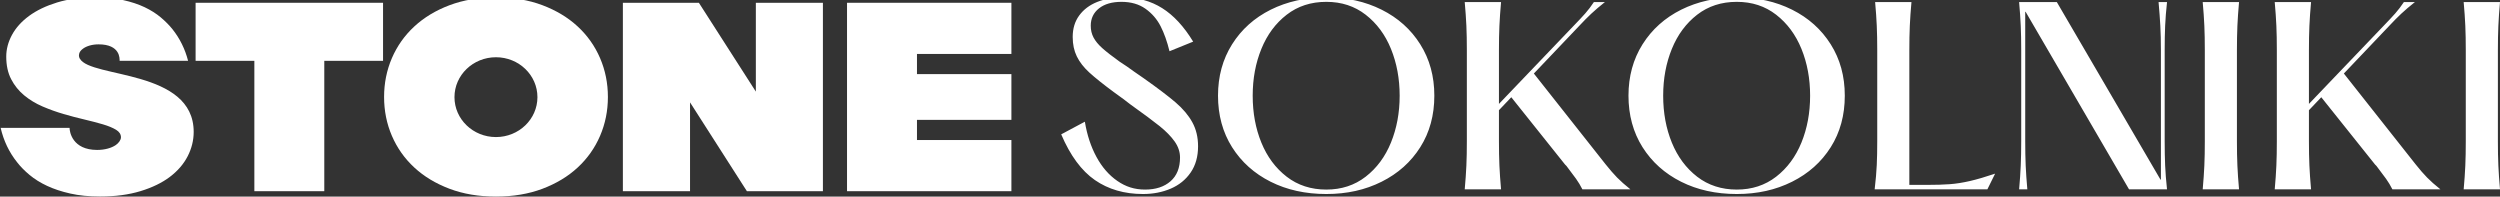
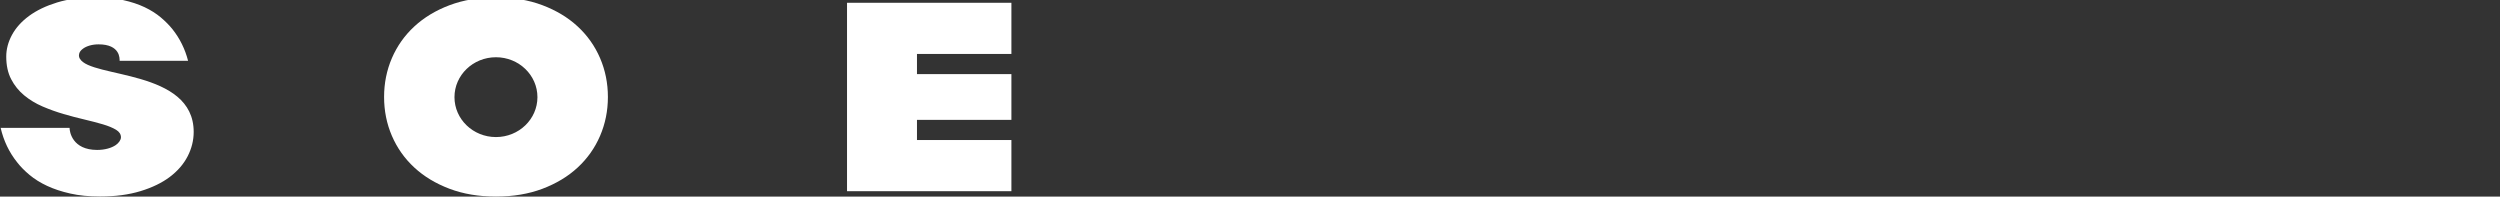
<svg xmlns="http://www.w3.org/2000/svg" viewBox="0 0 1920 151" fill="none">
  <rect x="0" y="0" width="1920" height="151" fill="#333333" stroke="none" />
  <g clip-path="url(#clip0_214_486)">
-     <path d="M195.347 46.715H150.223V2.135H294.178V46.715H249.054V146.838H195.347V46.715Z" fill="white" />
-     <path d="M478.371 2.135H536.738L580.49 70.354V2.135H631.997V146.838H573.619L529.946 78.619V146.838H478.371V2.135Z" fill="white" />
    <path d="M650.516 2.135V146.838H776.761V107.542H704.234V92.054H776.761V56.919H704.234V41.431H776.761V2.135H650.516Z" fill="white" />
    <path d="M460.847 44.618C456.834 35.31 451.108 27.226 443.659 20.333C436.211 13.439 427.174 7.986 416.585 3.995C405.996 -0.007 394.091 -1.991 380.916 -1.991C367.742 -1.991 355.86 0.004 345.248 3.995C334.659 7.986 325.634 13.439 318.185 20.333C310.736 27.215 305.01 35.31 300.986 44.618C296.983 53.926 294.977 63.881 294.977 74.482C294.977 85.082 296.983 95.06 300.986 104.357C305.01 113.665 310.725 121.76 318.185 128.653C325.634 135.547 334.659 140.977 345.248 144.98C355.86 148.982 367.742 150.966 380.916 150.966C394.091 150.966 405.984 148.971 416.585 144.98C427.174 140.977 436.211 135.547 443.659 128.653C451.108 121.76 456.834 113.665 460.847 104.357C464.85 95.06 466.868 85.105 466.868 74.482C466.868 63.858 464.85 53.926 460.847 44.618ZM380.894 105.264C363.298 105.264 349.035 91.545 349.035 74.618C349.035 57.691 363.298 43.961 380.894 43.961C398.49 43.961 412.753 57.691 412.753 74.618C412.753 91.545 398.49 105.264 380.894 105.264Z" fill="white" />
    <path d="M61.338 45.128C61.338 45.128 61.293 45.06 61.282 45.038C61.202 44.879 61.123 44.72 61.066 44.561C61.009 44.414 60.941 44.267 60.885 44.13C60.885 44.108 60.885 44.085 60.873 44.062C60.715 43.575 60.624 43.065 60.624 42.543C60.624 42.146 60.681 41.75 60.783 41.364C61.043 40.185 61.735 39.096 62.858 38.099C63.096 37.895 63.356 37.679 63.628 37.487C63.674 37.441 63.708 37.407 63.764 37.373C63.787 37.373 63.81 37.339 63.821 37.328C66.576 35.332 70.873 34.063 75.703 34.063C92.494 34.063 91.871 45.105 91.859 46.704H144.444C142.153 37.747 138.14 29.55 132.414 22.373C129.977 19.346 127.006 16.342 123.503 13.383C119.988 10.423 115.839 7.804 111.043 5.514C106.236 3.247 100.737 1.421 94.501 0.049C88.265 -1.334 81.293 -2.025 73.549 -2.025C62.234 -2.025 52.313 -0.71 43.799 1.909C35.273 4.528 28.119 7.974 22.302 12.238C16.509 16.512 12.144 21.376 9.196 26.818C6.26 32.26 4.797 37.804 4.797 43.45C4.797 50.208 6.055 55.99 8.561 60.808C11.067 65.638 14.389 69.765 18.55 73.212C22.711 76.658 27.427 79.516 32.733 81.794C38.028 84.062 43.402 85.989 48.844 87.577C54.275 89.153 59.649 90.57 64.955 91.806C70.261 93.053 74.989 94.289 79.138 95.524C83.288 96.76 86.621 98.143 89.127 99.663C91.633 101.182 92.891 103.109 92.891 105.445C92.891 107.508 91.145 109.855 88.934 111.386C85.646 113.665 80.476 115.15 74.626 115.15C55.579 115.15 53.425 101.216 53.425 98.2H0.5C2.79 108.132 7.008 116.953 13.176 124.662C15.738 127.973 18.935 131.216 22.733 134.379C26.531 137.553 31.01 140.342 36.169 142.746C41.316 145.161 47.257 147.122 53.991 148.642C60.737 150.161 68.322 150.92 76.769 150.92C88.515 150.92 98.9 149.537 107.925 146.782C116.95 144.027 124.467 140.376 130.487 135.819C136.496 131.272 141.042 126 144.126 120.003C147.199 114.016 148.752 107.78 148.752 101.307C148.752 53.121 69.603 60.105 61.361 45.072" fill="white" />
-     <path d="M1892.1 1.589C1892.7 8.304 1893.12 14.384 1893.36 19.842C1893.6 25.299 1893.72 31.561 1893.72 38.626V108.374C1893.72 115.451 1893.6 121.712 1893.36 127.158C1893.12 132.605 1892.7 138.696 1892.1 145.411H1920C1919.4 138.696 1918.98 132.616 1918.74 127.158C1918.49 121.701 1918.38 115.439 1918.38 108.374V38.626C1918.38 31.561 1918.49 25.299 1918.74 19.842C1918.98 14.384 1919.4 8.304 1920 1.589H1892.1ZM1746.99 1.589C1747.59 8.304 1748.01 14.384 1748.25 19.842C1748.49 25.299 1748.61 31.561 1748.61 38.626V108.374C1748.61 115.451 1748.49 121.712 1748.25 127.158C1748.01 132.605 1747.59 138.696 1746.99 145.411H1774.89C1774.28 138.696 1773.87 132.616 1773.62 127.158C1773.37 121.701 1773.26 115.439 1773.26 108.374V38.626C1773.26 31.561 1773.37 25.299 1773.62 19.842C1773.86 14.384 1774.28 8.304 1774.89 1.589H1746.99ZM1874.25 145.422C1870.04 142.071 1866.63 139.036 1863.99 136.33C1861.34 133.635 1858.4 130.25 1855.17 126.173L1799.91 56.244L1782.09 73.862L1824.04 126.355C1824.27 126.592 1824.64 126.955 1825.11 127.43C1828.23 131.506 1830.69 134.801 1832.49 137.315C1834.3 139.829 1835.92 142.535 1837.36 145.411H1874.26L1874.25 145.422ZM1772.73 80.339V85.196L1835.19 19.581C1838.31 16.23 1841.31 13.195 1844.19 10.5C1847.07 7.806 1850.54 4.839 1854.63 1.601H1846.18C1844.01 4.839 1841.83 7.715 1839.6 10.229C1837.38 12.742 1834.42 15.924 1830.7 19.751L1772.74 80.339H1772.73ZM1691.68 1.589C1692.28 8.304 1692.7 14.384 1692.94 19.842C1693.18 25.299 1693.3 31.561 1693.3 38.626V108.374C1693.3 115.451 1693.19 121.712 1692.94 127.158C1692.69 132.605 1692.28 138.696 1691.68 145.411H1719.58C1718.98 138.696 1718.56 132.616 1718.32 127.158C1718.07 121.701 1717.96 115.439 1717.96 108.374V38.626C1717.96 31.561 1718.08 25.299 1718.32 19.842C1718.56 14.384 1718.98 8.304 1719.58 1.589H1691.68ZM1556.99 145.422C1556.39 138.708 1555.97 132.627 1555.73 127.17C1555.49 121.712 1555.37 115.451 1555.37 108.385V8.972L1555.73 9.153L1635.11 145.422H1664.27C1663.54 138.708 1663.07 132.627 1662.83 127.17C1662.59 121.712 1662.47 115.451 1662.47 108.385V38.637C1662.47 31.572 1662.59 25.311 1662.83 19.853C1663.07 14.395 1663.54 8.315 1664.27 1.601H1657.78C1658.39 8.315 1658.83 14.395 1659.13 19.853C1659.43 25.311 1659.58 31.572 1659.58 38.637V138.051L1659.21 137.87L1579.65 1.601H1550.68C1551.28 8.315 1551.7 14.395 1551.93 19.853C1552.17 25.311 1552.3 31.572 1552.3 38.637V108.385C1552.3 115.462 1552.17 121.724 1551.93 127.17C1551.7 132.627 1551.28 138.708 1550.68 145.422H1556.98H1556.99ZM1440.1 1.589C1440.7 8.304 1441.12 14.384 1441.36 19.842C1441.6 25.299 1441.72 31.561 1441.72 38.626V108.374C1441.72 115.213 1441.6 121.293 1441.36 126.626C1441.12 131.959 1440.58 138.221 1439.74 145.411H1526.31L1532.25 133.363C1524.81 135.877 1518.37 137.768 1512.9 139.025C1507.44 140.281 1502.28 141.097 1497.43 141.459C1492.57 141.821 1486.77 141.991 1480.05 141.991H1466.37V38.626C1466.37 31.561 1466.48 25.299 1466.73 19.842C1466.97 14.384 1467.39 8.304 1468 1.589H1440.1ZM1303.41 135.707C1294.9 129.117 1288.42 120.399 1283.98 109.552C1279.54 98.704 1277.32 86.691 1277.32 73.511C1277.32 60.332 1279.54 48.465 1283.98 37.55C1288.42 26.647 1294.9 17.905 1303.41 11.304C1311.94 4.714 1322.07 1.419 1333.84 1.419C1345.61 1.419 1355.55 4.714 1364.08 11.304C1372.59 17.905 1379.07 26.647 1383.52 37.55C1387.95 48.465 1390.17 60.445 1390.17 73.511C1390.17 86.578 1387.95 98.557 1383.52 109.461C1379.07 120.376 1372.59 129.117 1364.08 135.707C1355.55 142.308 1345.47 145.592 1333.84 145.592C1322.21 145.592 1311.94 142.308 1303.41 135.707ZM1376.31 139.568C1388.91 133.273 1398.81 124.441 1406.01 113.05C1413.21 101.671 1416.8 88.48 1416.8 73.5C1416.8 58.52 1413.21 45.488 1406.01 34.04C1398.81 22.593 1388.9 13.727 1376.31 7.432C1363.71 1.136 1349.54 -2 1333.83 -2C1318.12 -2 1303.78 1.148 1291.17 7.432C1278.58 13.727 1268.68 22.593 1261.47 34.04C1254.27 45.488 1250.67 58.645 1250.67 73.5C1250.67 88.356 1254.27 101.671 1261.47 113.05C1268.67 124.43 1278.54 133.273 1291.08 139.568C1303.62 145.864 1317.87 149 1333.83 149C1349.79 149 1363.71 145.852 1376.31 139.568ZM1124.91 1.589C1125.51 8.304 1125.93 14.384 1126.18 19.842C1126.42 25.299 1126.54 31.561 1126.54 38.626V108.374C1126.54 115.451 1126.43 121.712 1126.18 127.158C1125.93 132.605 1125.51 138.696 1124.91 145.411H1152.81C1152.21 138.696 1151.79 132.616 1151.55 127.158C1151.31 121.701 1151.19 115.439 1151.19 108.374V38.626C1151.19 31.561 1151.3 25.299 1151.55 19.842C1151.79 14.384 1152.22 8.304 1152.81 1.589H1124.91ZM1252.17 145.422C1247.98 142.071 1244.55 139.036 1241.91 136.33C1239.28 133.635 1236.34 130.25 1233.09 126.173L1177.83 56.244L1160.02 73.862L1201.95 126.355C1202.19 126.592 1202.55 126.955 1203.03 127.43C1206.15 131.506 1208.61 134.801 1210.41 137.315C1212.21 139.829 1213.83 142.535 1215.27 145.411H1252.17V145.422ZM1150.65 80.339V85.196L1213.12 19.581C1216.24 16.23 1219.24 13.195 1222.12 10.5C1225 7.806 1228.48 4.839 1232.56 1.601H1224.1C1221.95 4.839 1219.75 7.715 1217.54 10.229C1215.32 12.742 1212.35 15.924 1208.63 19.751L1150.67 80.339H1150.65ZM988.178 135.707C979.653 129.117 973.168 120.399 968.735 109.552C964.292 98.704 962.07 86.691 962.07 73.511C962.07 60.332 964.292 48.465 968.735 37.55C973.168 26.647 979.653 17.905 988.178 11.304C996.703 4.714 1006.84 1.419 1018.59 1.419C1030.35 1.419 1040.31 4.714 1048.83 11.304C1057.34 17.905 1063.83 26.647 1068.27 37.55C1072.7 48.465 1074.94 60.445 1074.94 73.511C1074.94 86.578 1072.7 98.557 1068.27 109.461C1063.83 120.376 1057.34 129.117 1048.83 135.707C1040.31 142.308 1030.23 145.592 1018.59 145.592C1006.96 145.592 996.703 142.308 988.178 135.707ZM1061.07 139.568C1073.67 133.273 1083.58 124.441 1090.77 113.05C1097.97 101.671 1101.57 88.48 1101.57 73.5C1101.57 58.52 1097.96 45.488 1090.77 34.04C1083.58 22.593 1073.67 13.727 1061.07 7.432C1048.48 1.136 1034.32 -2 1018.59 -2C1002.87 -2 988.541 1.148 975.934 7.432C963.339 13.727 953.442 22.593 946.232 34.04C939.034 45.488 935.429 58.645 935.429 73.5C935.429 88.356 939.034 101.671 946.232 113.05C953.431 124.43 963.305 133.273 975.844 139.568C988.382 145.864 1002.63 149 1018.59 149C1034.56 149 1048.48 145.852 1061.07 139.568ZM815 103.166C821.949 119.47 830.599 131.178 840.915 138.311C851.243 145.433 863.532 149 877.816 149C885.616 149 892.724 147.619 899.14 144.867C905.557 142.116 910.658 137.983 914.445 132.469C918.231 126.955 920.113 120.24 920.113 112.337C920.113 105.385 918.639 99.237 915.703 93.915C912.767 88.582 908.504 83.521 902.927 78.72C897.338 73.93 889.209 67.748 878.53 60.207C876.614 58.882 874.086 57.15 870.98 54.987C869.064 53.549 867.171 52.202 865.312 50.945C863.441 49.688 861.673 48.522 860.006 47.446C853.998 43.132 849.497 39.622 846.504 36.928C843.5 34.233 841.278 31.538 839.85 28.843C838.41 26.148 837.696 23.114 837.696 19.762C837.696 14.248 839.793 9.81 843.999 6.458C848.205 3.107 853.964 1.419 861.276 1.419C868.588 1.419 874.744 3.186 879.721 6.719C884.697 10.251 888.574 14.724 891.329 20.113C894.084 25.503 896.374 31.923 898.177 39.351L916.349 31.98C909.275 20.351 901.351 11.78 892.588 6.266C883.824 0.751 873.803 -2 862.523 -2C855.086 -2 848.454 -0.834 842.639 1.499C836.812 3.831 832.232 7.285 828.876 11.836C825.509 16.399 823.831 21.902 823.831 28.379C823.831 34.018 824.874 38.988 826.983 43.302C829.08 47.616 832.288 51.749 836.608 55.701C840.927 59.652 847.23 64.691 855.506 70.805L862.704 76.025L868.101 80.158C878.179 87.348 885.684 92.93 890.604 96.87C895.524 100.822 899.356 104.762 902.122 108.646C904.877 112.541 906.26 116.651 906.26 120.965C906.26 128.868 903.834 134.96 898.97 139.206C894.107 143.463 887.6 145.592 879.437 145.592C871.275 145.592 864.518 143.384 858.102 138.945C851.674 134.507 846.346 128.37 842.083 120.512C837.821 112.665 834.85 103.652 833.173 93.462L815 103.177V103.166Z" fill="white" />
  </g>
  <defs>
    <clipPath id="clip0_214_486">
      <rect width="1920" height="151" fill="white" />
    </clipPath>
  </defs>
</svg>